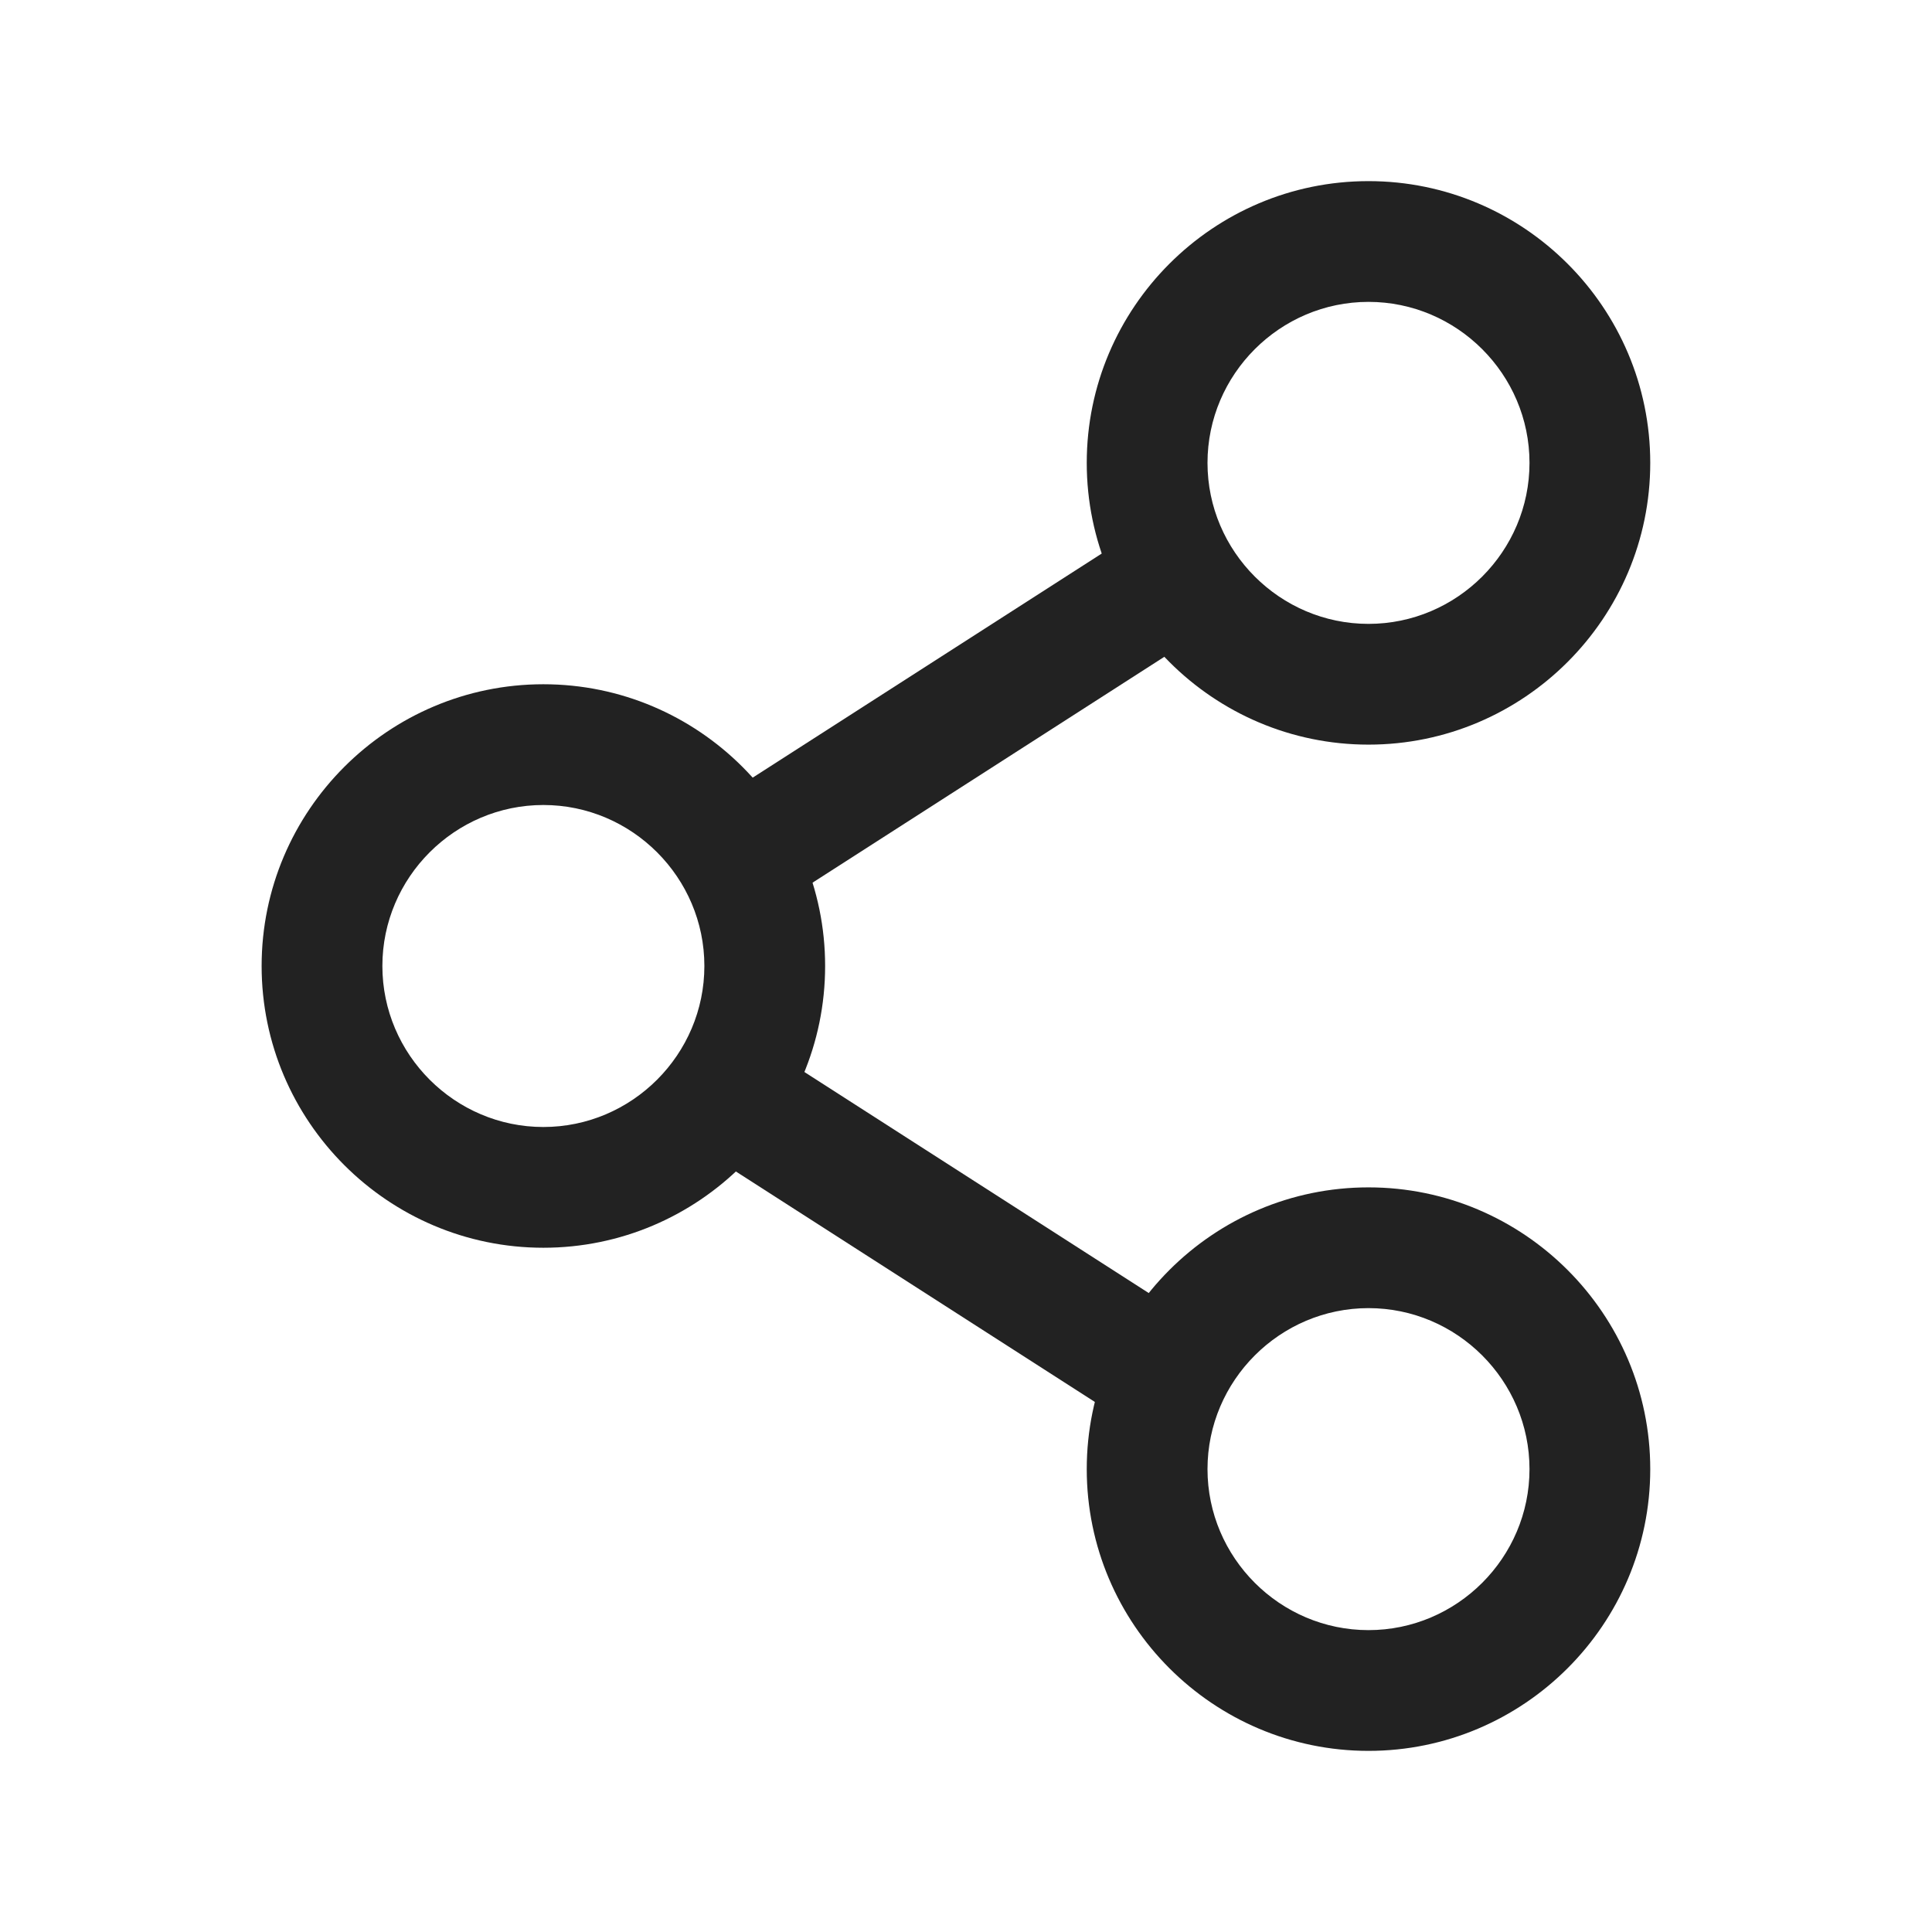
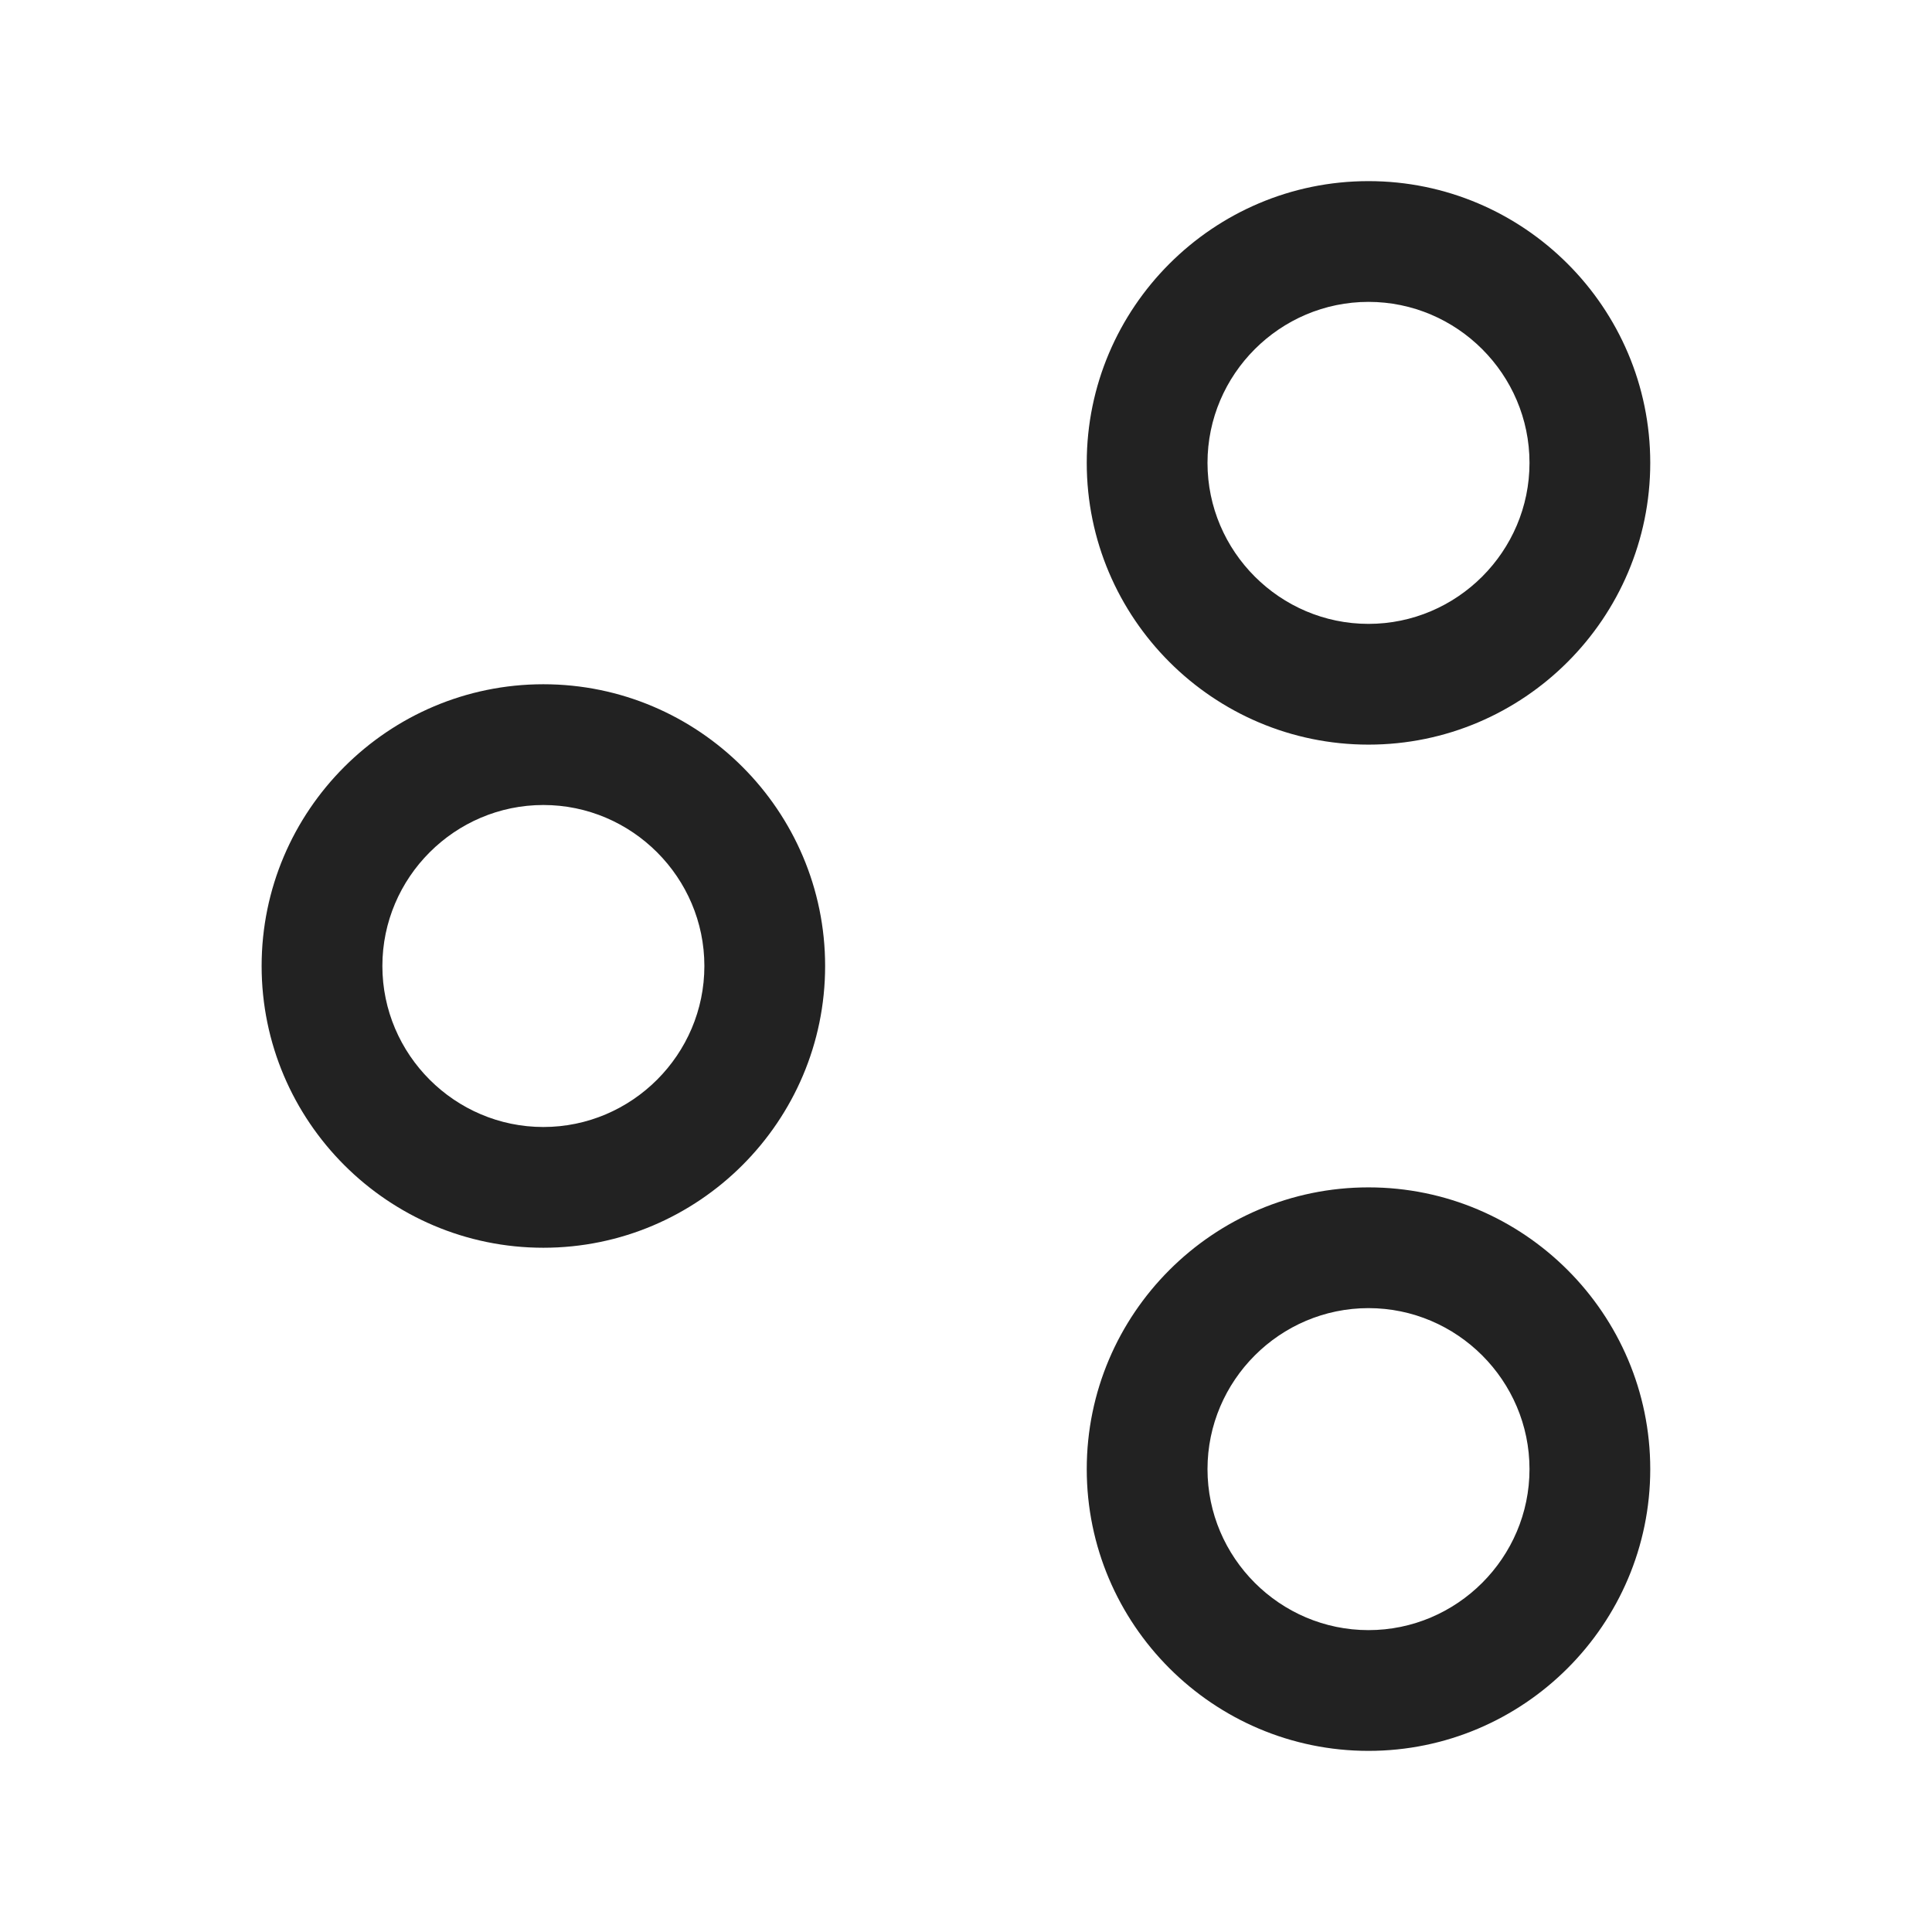
<svg xmlns="http://www.w3.org/2000/svg" width="24px" height="24px" viewBox="0 0 24 24">
  <g transform="translate(3, 2)" fill="#222222">
-     <path d="M12,16.25 C12,17.35 12.9,18.25 14,18.25 C15.1,18.25 16,17.35 16,16.25 C16,15.15 15.1,14.25 14,14.25 C12.9,14.25 12,15.15 12,16.25 Z M17.5,16.25 C17.5,18.179 15.929,19.75 14,19.75 C12.071,19.75 10.5,18.179 10.5,16.25 C10.5,14.321 12.071,12.75 14,12.75 C15.929,12.75 17.5,14.321 17.5,16.25 Z M5.75,10 C5.75,8.9 4.85,8 3.75,8 C2.65,8 1.75,8.9 1.75,10 C1.75,11.1 2.65,12 3.75,12 C4.85,12 5.75,11.1 5.75,10 Z M0.25,10 C0.25,8.071 1.821,6.5 3.75,6.5 C5.679,6.5 7.25,8.071 7.25,10 C7.25,11.929 5.679,13.5 3.75,13.5 C1.821,13.5 0.25,11.929 0.25,10 Z M12,3.75 C12,4.85 12.9,5.75 14,5.75 C15.1,5.75 16,4.85 16,3.75 C16,2.65 15.1,1.75 14,1.75 C12.9,1.75 12,2.65 12,3.75 Z M17.5,3.75 C17.5,5.679 15.929,7.25 14,7.25 C12.071,7.25 10.5,5.679 10.5,3.75 C10.5,1.821 12.071,0.25 14,0.25 C15.929,0.25 17.5,1.821 17.5,3.75 Z" />
-     <polygon points="6.014 7.876 5.383 8.281 6.193 9.543 6.824 9.138 12.006 5.811 12.637 5.406 11.827 4.143 11.196 4.549" />
-     <polygon points="10.846 15.573 11.477 15.979 12.288 14.716 11.657 14.311 6.533 11.022 5.902 10.616 5.092 11.879 5.723 12.284" />
+     <path d="M12,16.25 C12,17.35 12.9,18.25 14,18.25 C15.1,18.25 16,17.35 16,16.25 C16,15.15 15.1,14.25 14,14.25 C12.9,14.25 12,15.15 12,16.25 Z M17.5,16.25 C17.5,18.179 15.929,19.75 14,19.75 C12.071,19.75 10.5,18.179 10.5,16.25 C10.5,14.321 12.071,12.75 14,12.75 C15.929,12.75 17.5,14.321 17.5,16.25 Z M5.75,10 C5.75,8.9 4.85,8 3.75,8 C2.65,8 1.75,8.9 1.75,10 C1.75,11.1 2.65,12 3.75,12 C4.85,12 5.75,11.1 5.75,10 M0.25,10 C0.25,8.071 1.821,6.5 3.75,6.5 C5.679,6.5 7.25,8.071 7.25,10 C7.25,11.929 5.679,13.5 3.75,13.5 C1.821,13.5 0.25,11.929 0.25,10 Z M12,3.75 C12,4.85 12.9,5.75 14,5.75 C15.1,5.75 16,4.85 16,3.75 C16,2.65 15.1,1.75 14,1.75 C12.9,1.75 12,2.65 12,3.75 Z M17.5,3.75 C17.5,5.679 15.929,7.25 14,7.25 C12.071,7.25 10.5,5.679 10.5,3.75 C10.5,1.821 12.071,0.25 14,0.25 C15.929,0.25 17.5,1.821 17.5,3.75 Z" />
  </g>
</svg>